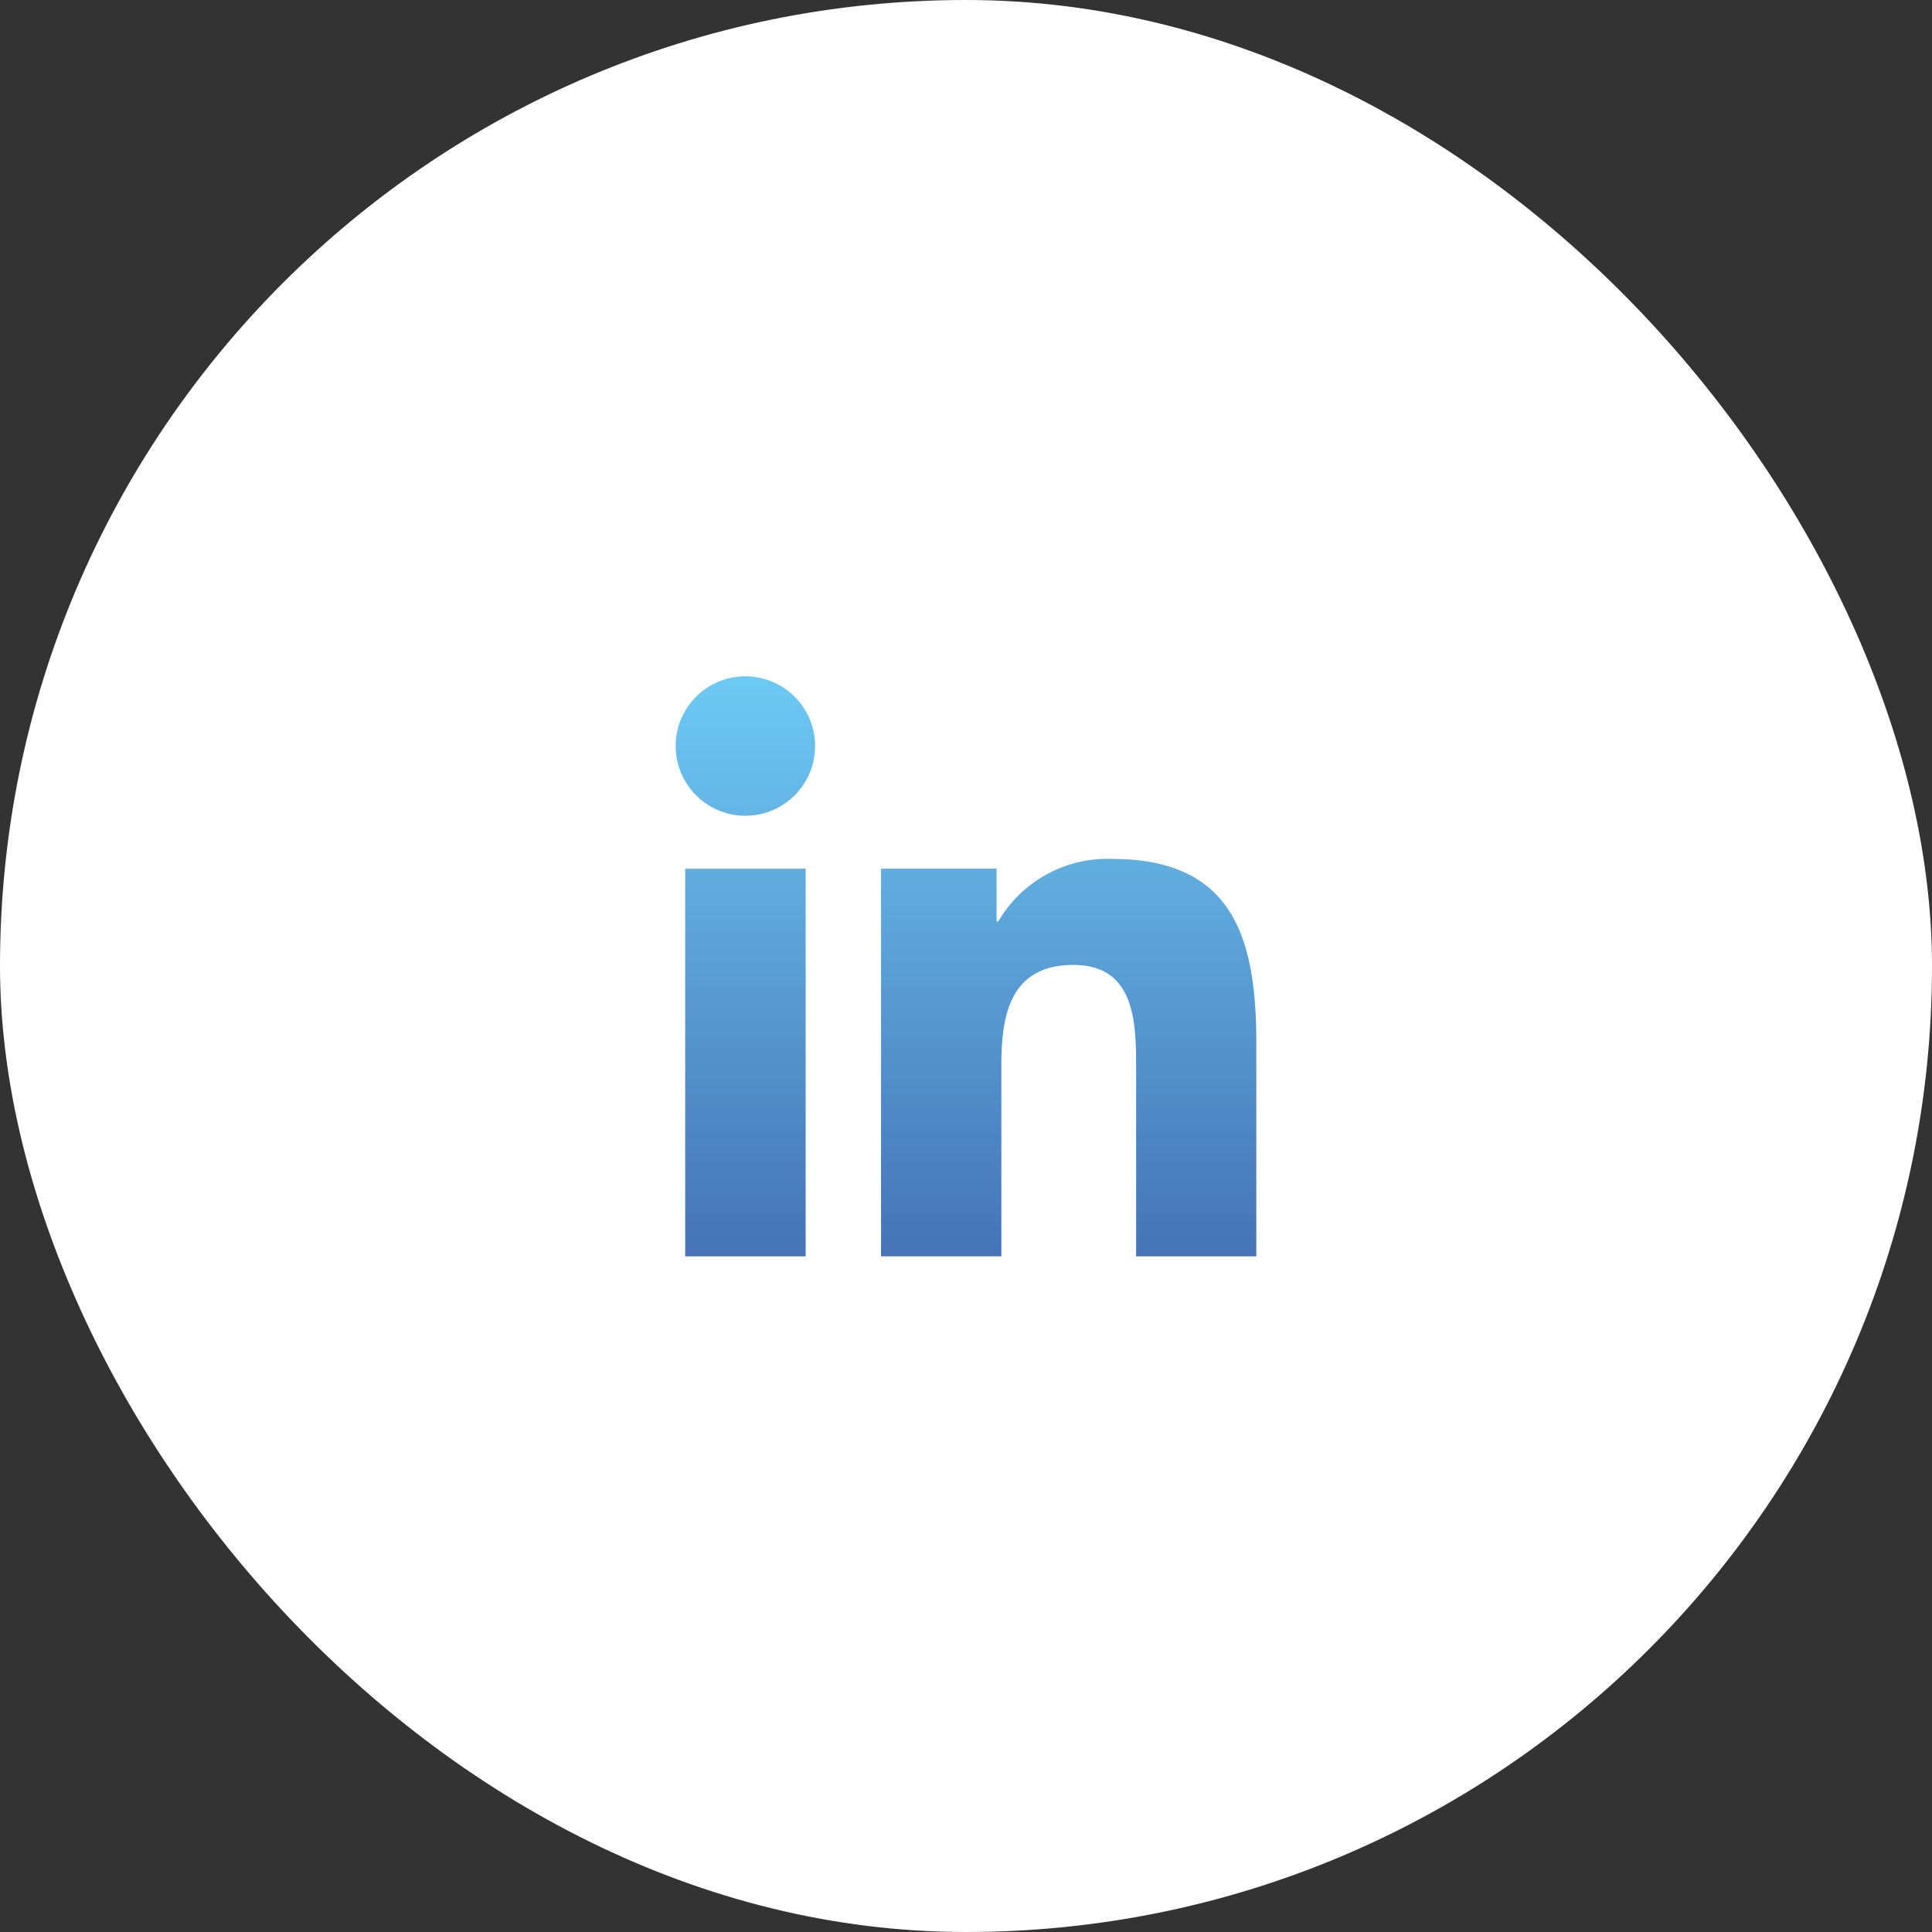
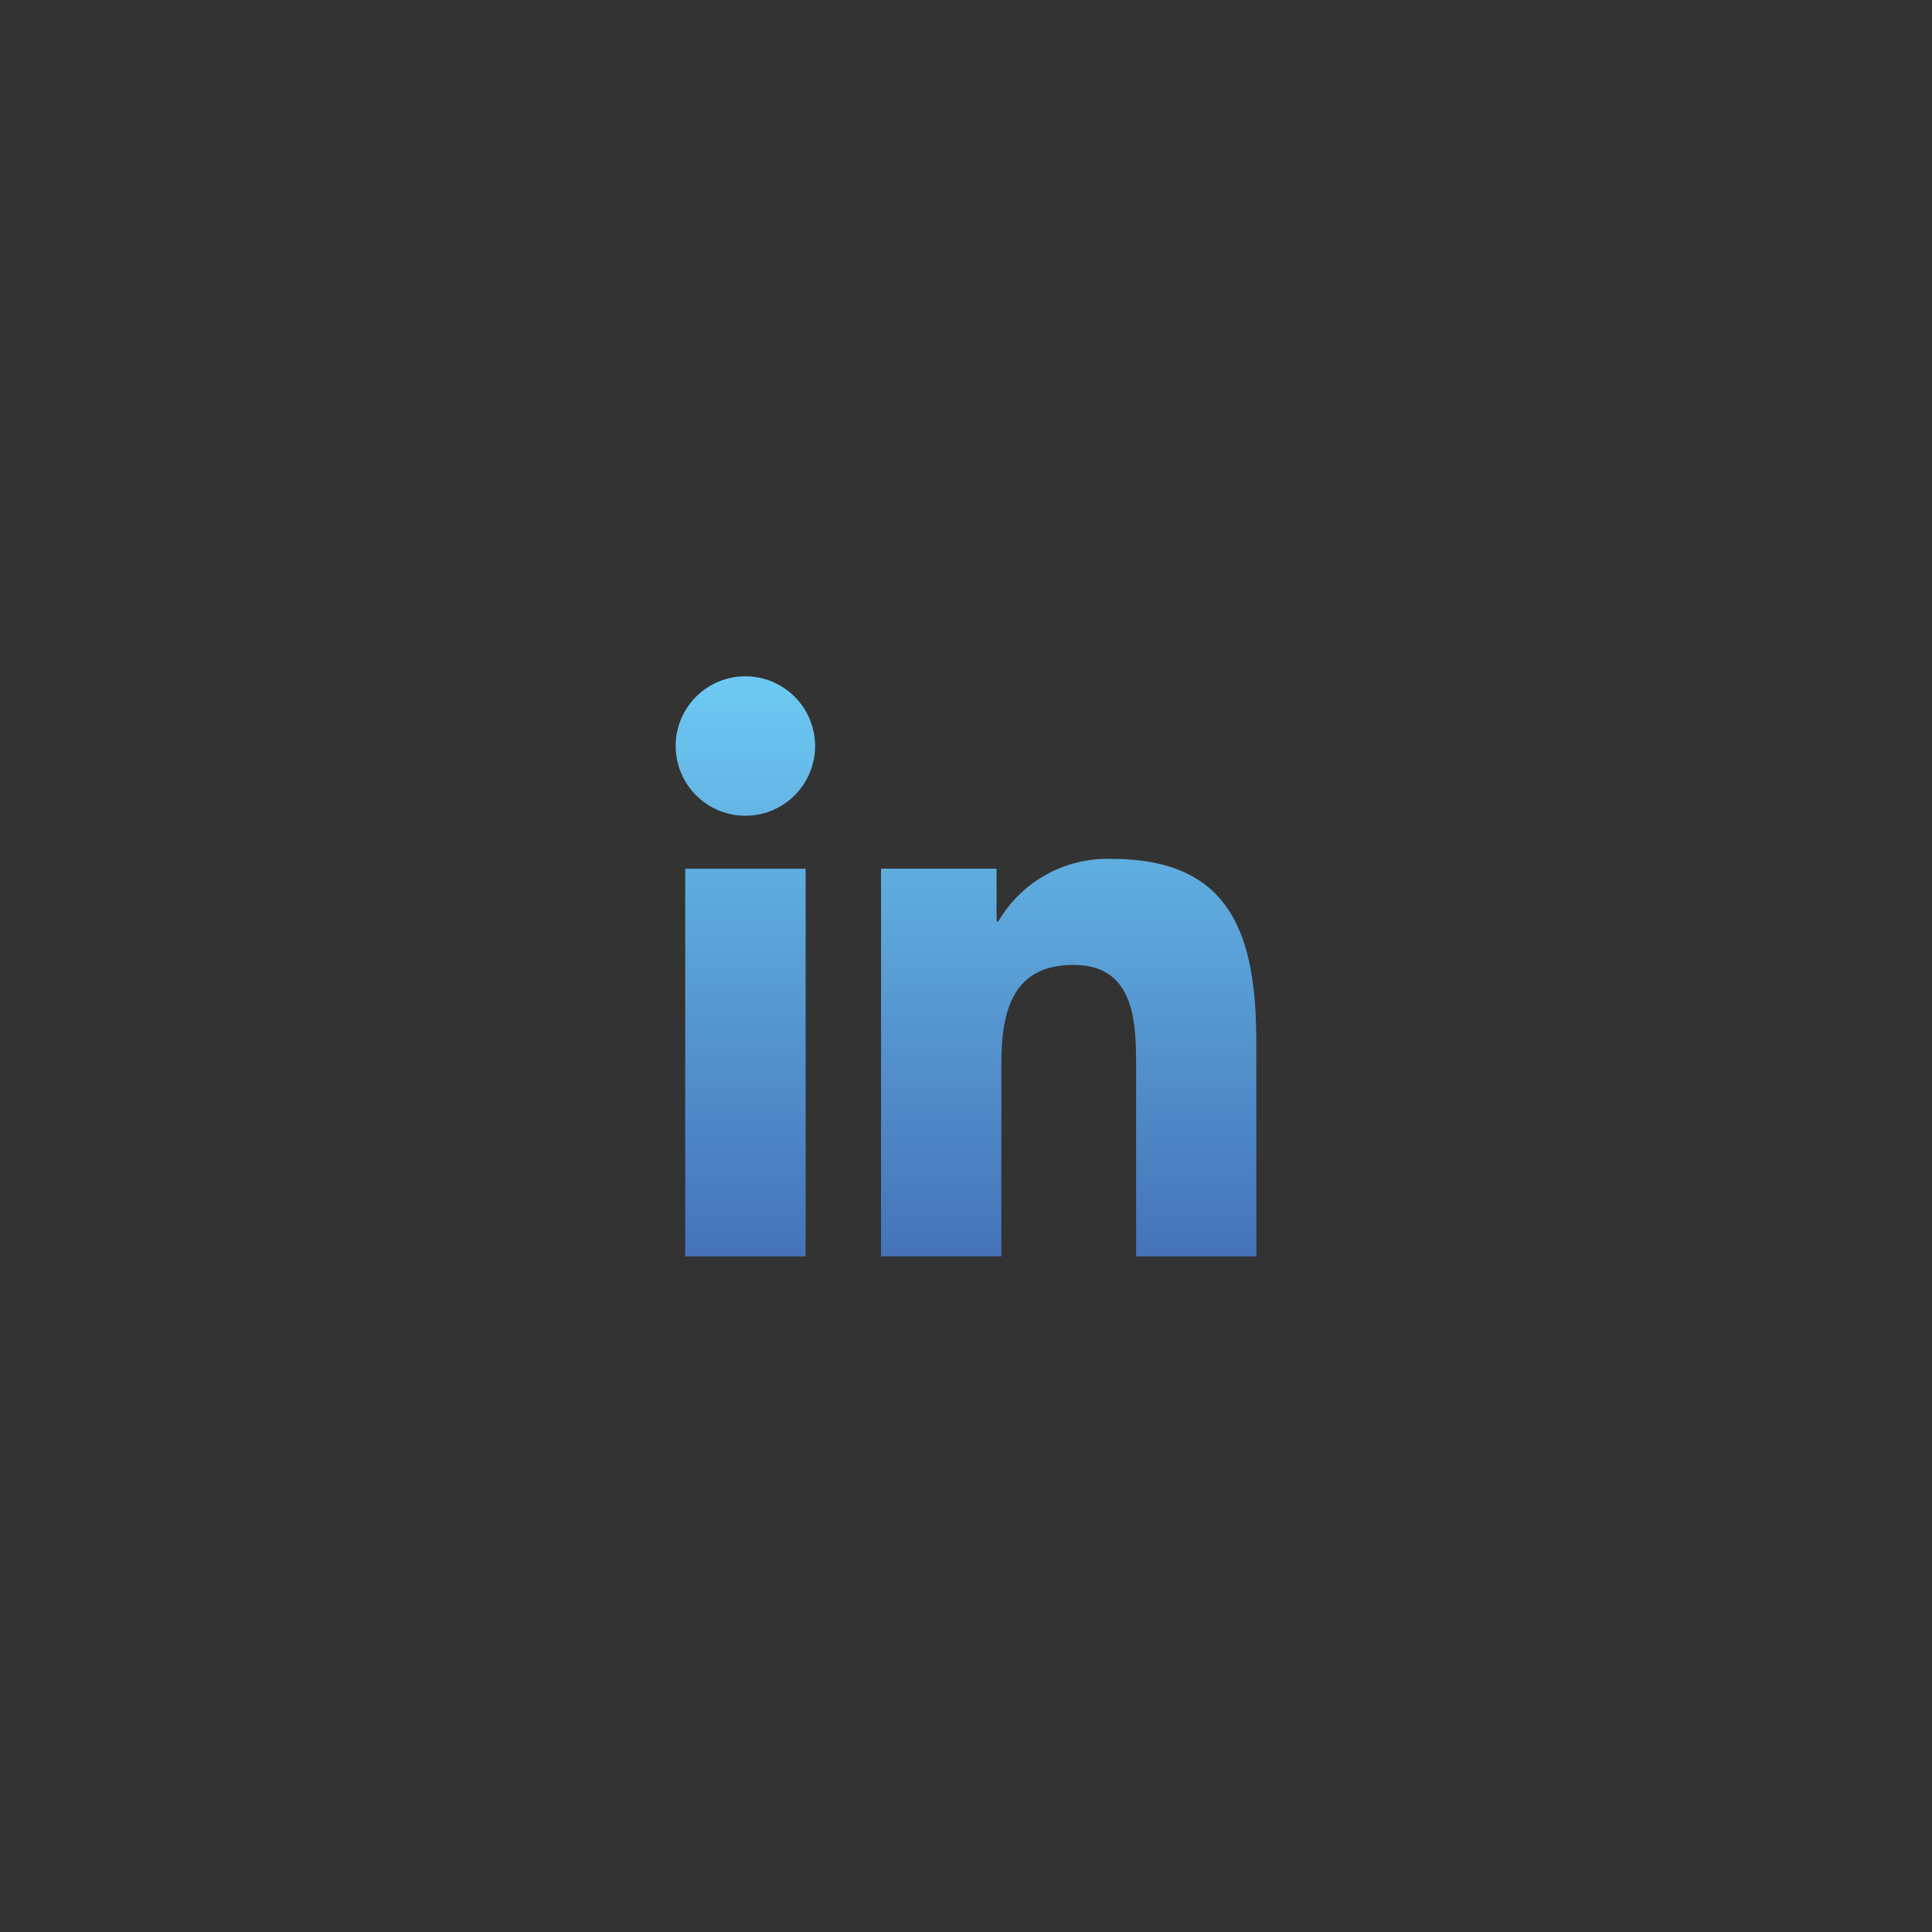
<svg xmlns="http://www.w3.org/2000/svg" id="linkedn" width="56" height="56" viewBox="0 0 56 56">
  <rect x="0" y="0" width="56" height="56" fill="#333333" stroke="none" />
  <defs>
    <linearGradient id="linear-gradient" x1="0.5" x2="0.5" y2="1" gradientUnits="objectBoundingBox">
      <stop offset="0" stop-color="#6dcaf3" />
      <stop offset="1" stop-color="#4573b8" />
    </linearGradient>
  </defs>
  <g id="Circle">
    <g id="_03.Instagram" data-name="03.Instagram">
-       <rect id="Background" width="56" height="56" rx="28" fill="#fff" />
-     </g>
+       </g>
  </g>
  <g id="_x31_0.Linkedin" transform="translate(19.585 19.584)">
    <path id="Union_149" data-name="Union 149" d="M7175.244,10815.347h-3.482v-5.472c0-1.3-.027-2.975-1.816-2.975-1.813,0-2.09,1.417-2.09,2.883v5.563h-3.488v-11.236h3.349v1.53h.049a3.666,3.666,0,0,1,3.3-1.813c3.531,0,4.18,2.326,4.18,5.348v6.172Zm-16.552,0v-11.236h3.491v11.236Zm-.277-14.812a2.021,2.021,0,1,1,2.022,2.041A2.022,2.022,0,0,1,7158.416,10800.535Z" transform="translate(-7158.416 -10798.515)" fill="url(#linear-gradient)" />
  </g>
</svg>